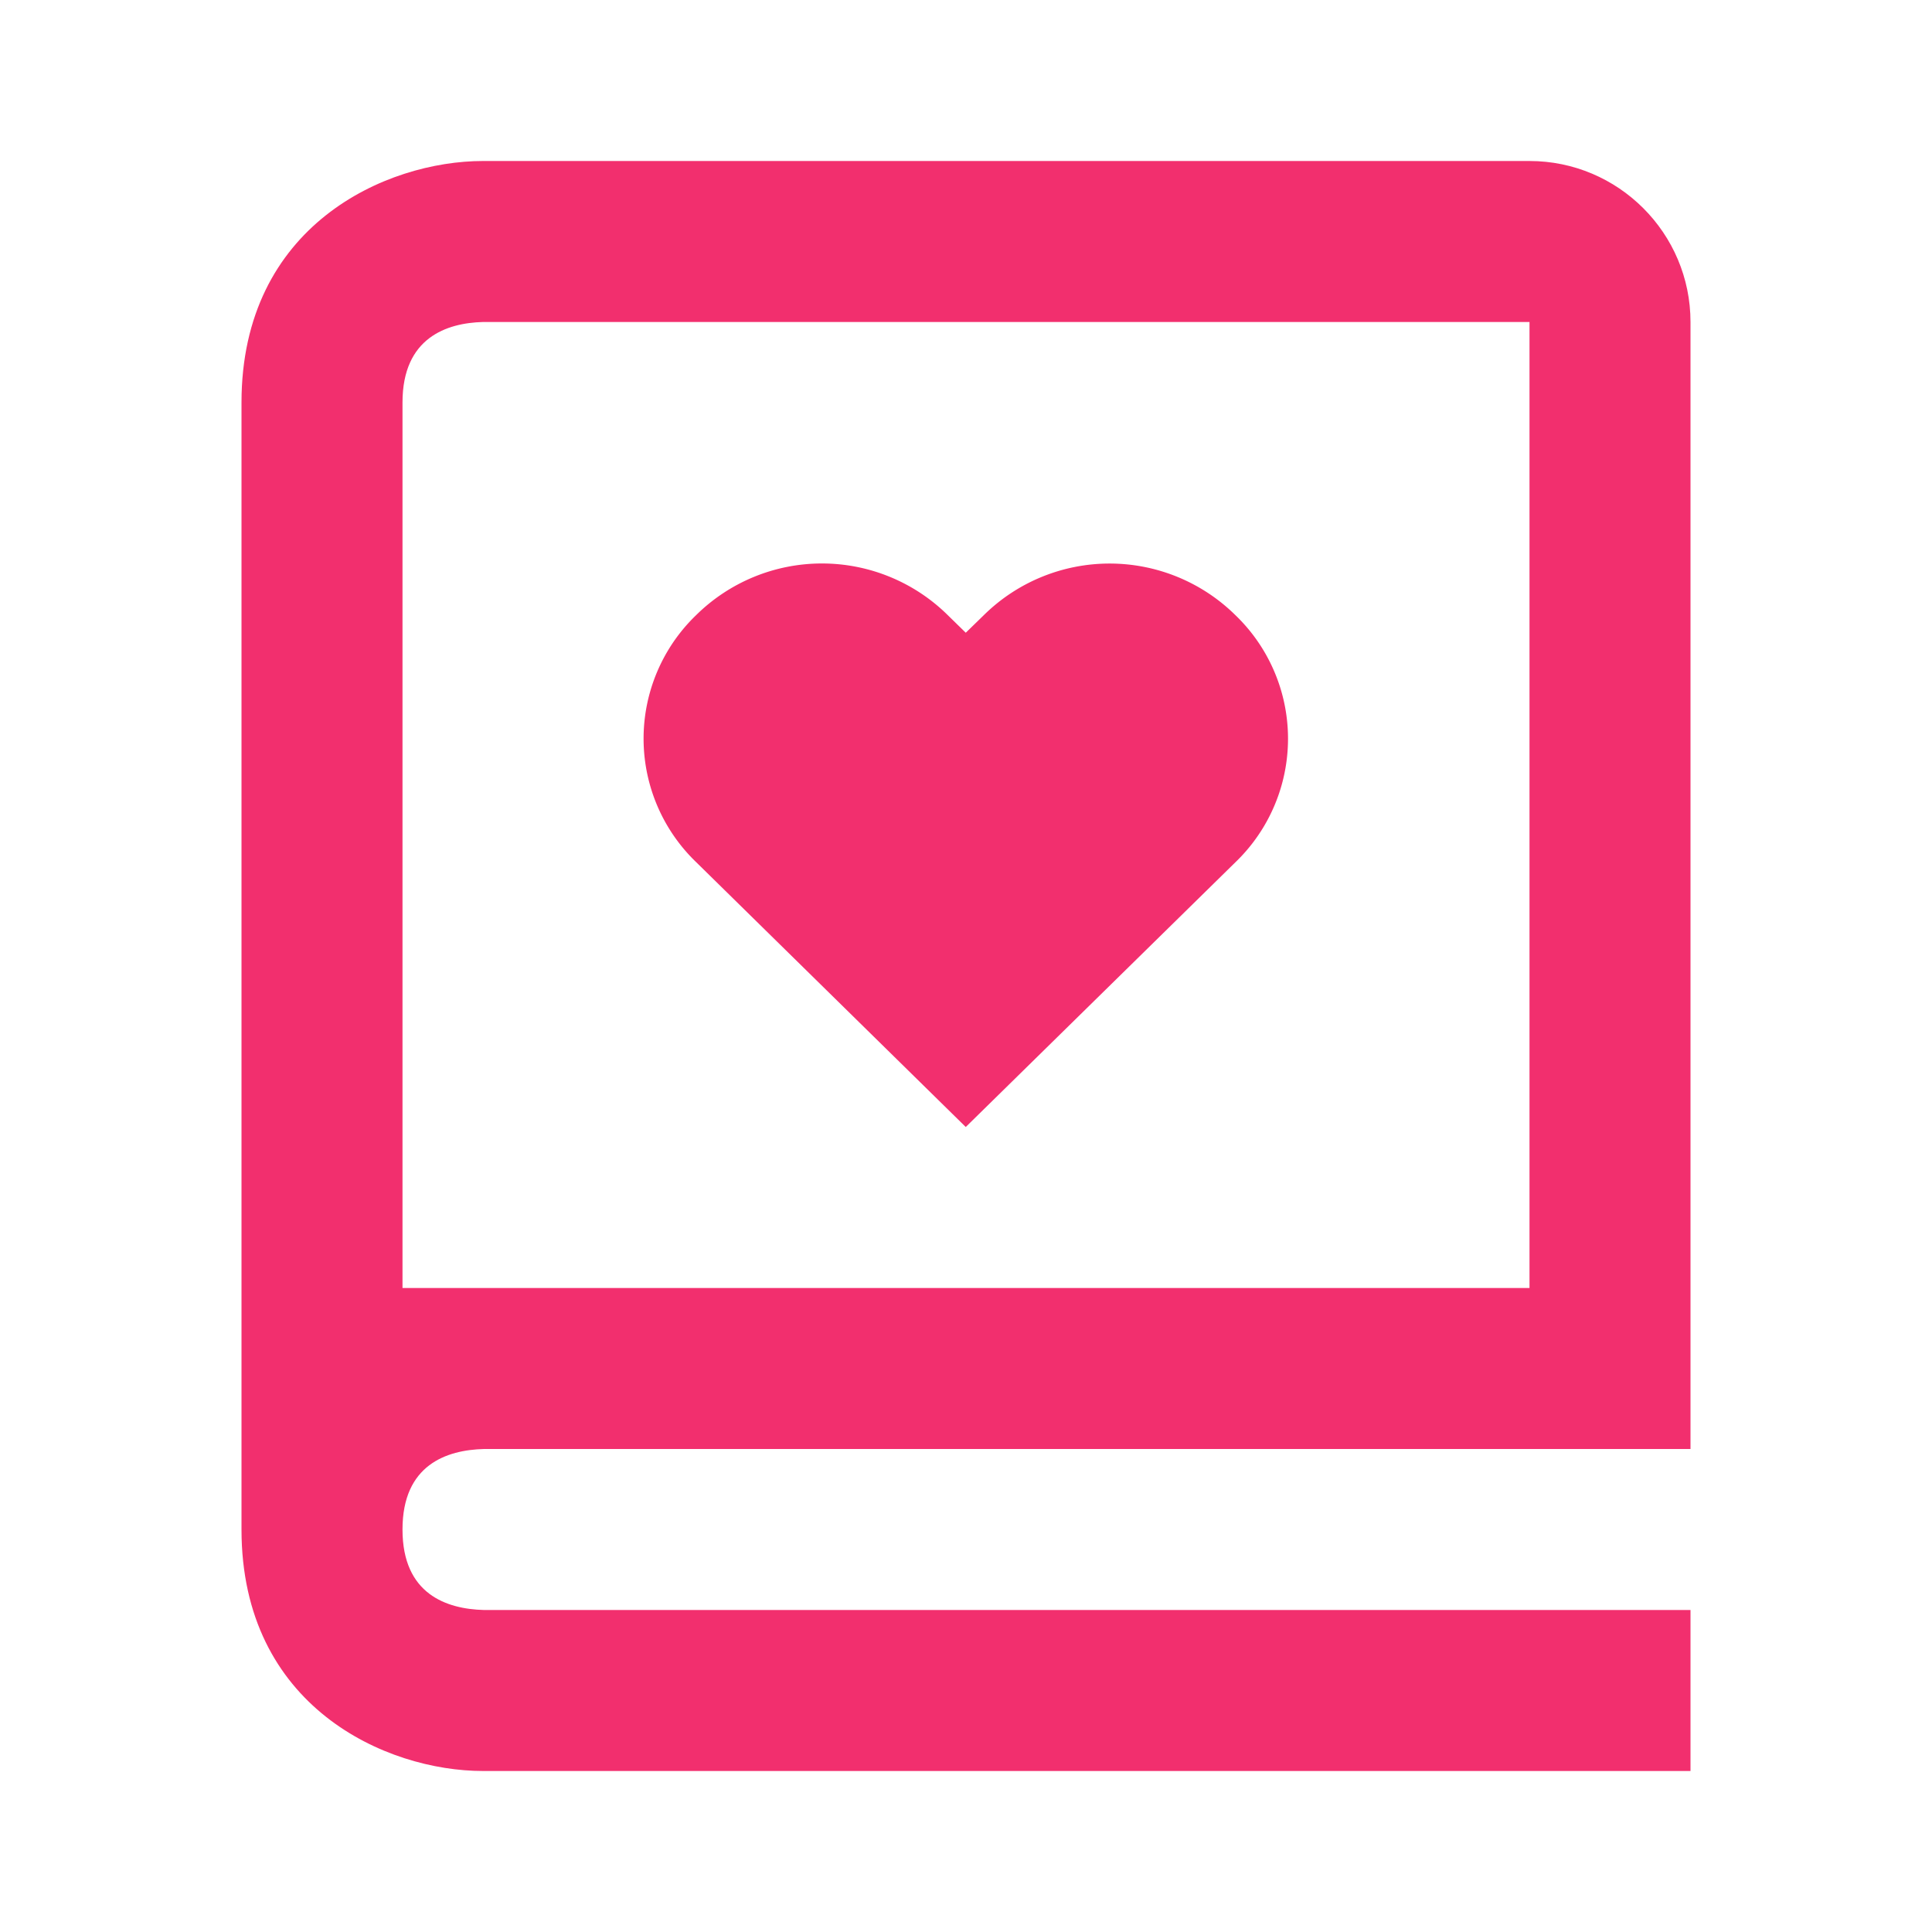
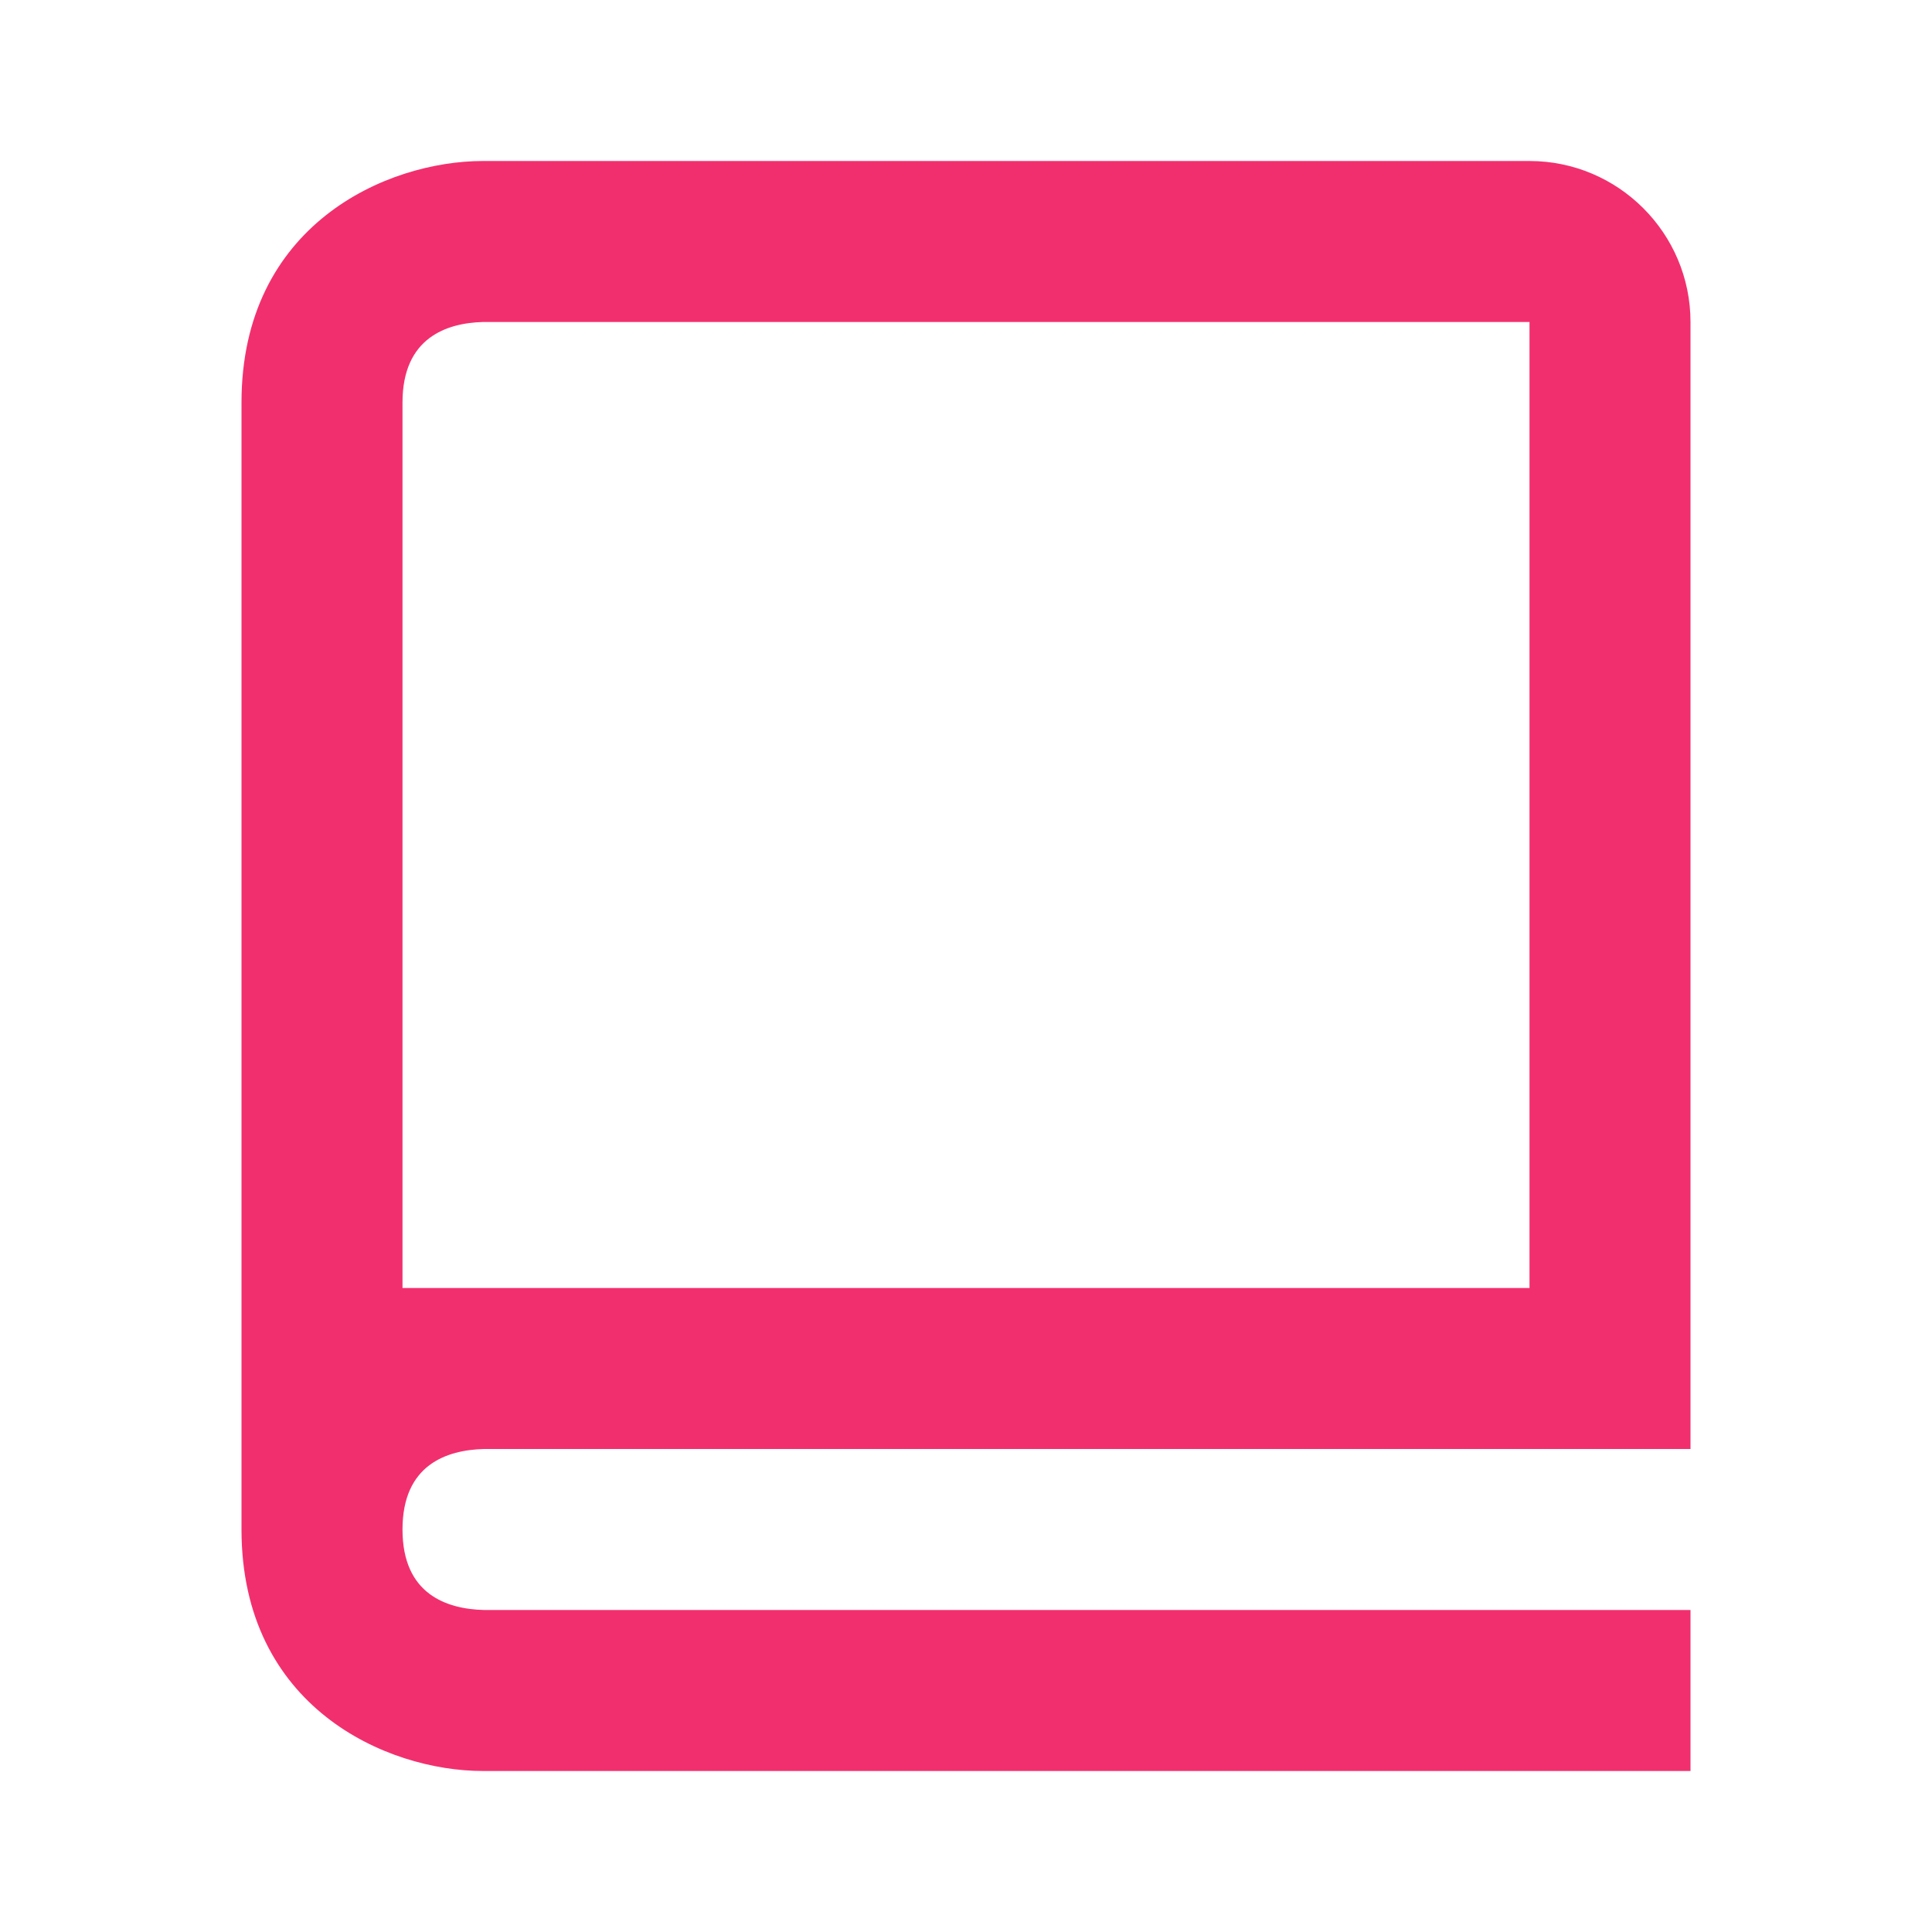
<svg xmlns="http://www.w3.org/2000/svg" aria-hidden="true" role="img" width="1em" height="1em" preserveAspectRatio="xMidYMid meet" viewBox="0 0 24 24">
  <path d="M3 8v11c0 2.201 1.794 3 3 3h15v-2H6.012C5.55 19.988 5 19.806 5 19s.55-.988 1.012-1H21V4c0-1.103-.897-2-2-2H6c-1.206 0-3 .799-3 3v3zm3-4h13v12H5V5c0-.806.55-.988 1-1z" fill="#f22f6e" />
-   <path d="M11.997 14l3.35-3.289a2.129 2.129 0 0 0 0-3.069a2.225 2.225 0 0 0-3.126 0l-.224.218l-.224-.219a2.224 2.224 0 0 0-3.125 0a2.129 2.129 0 0 0 0 3.069L11.997 14z" fill="#f22f6e" />
</svg>